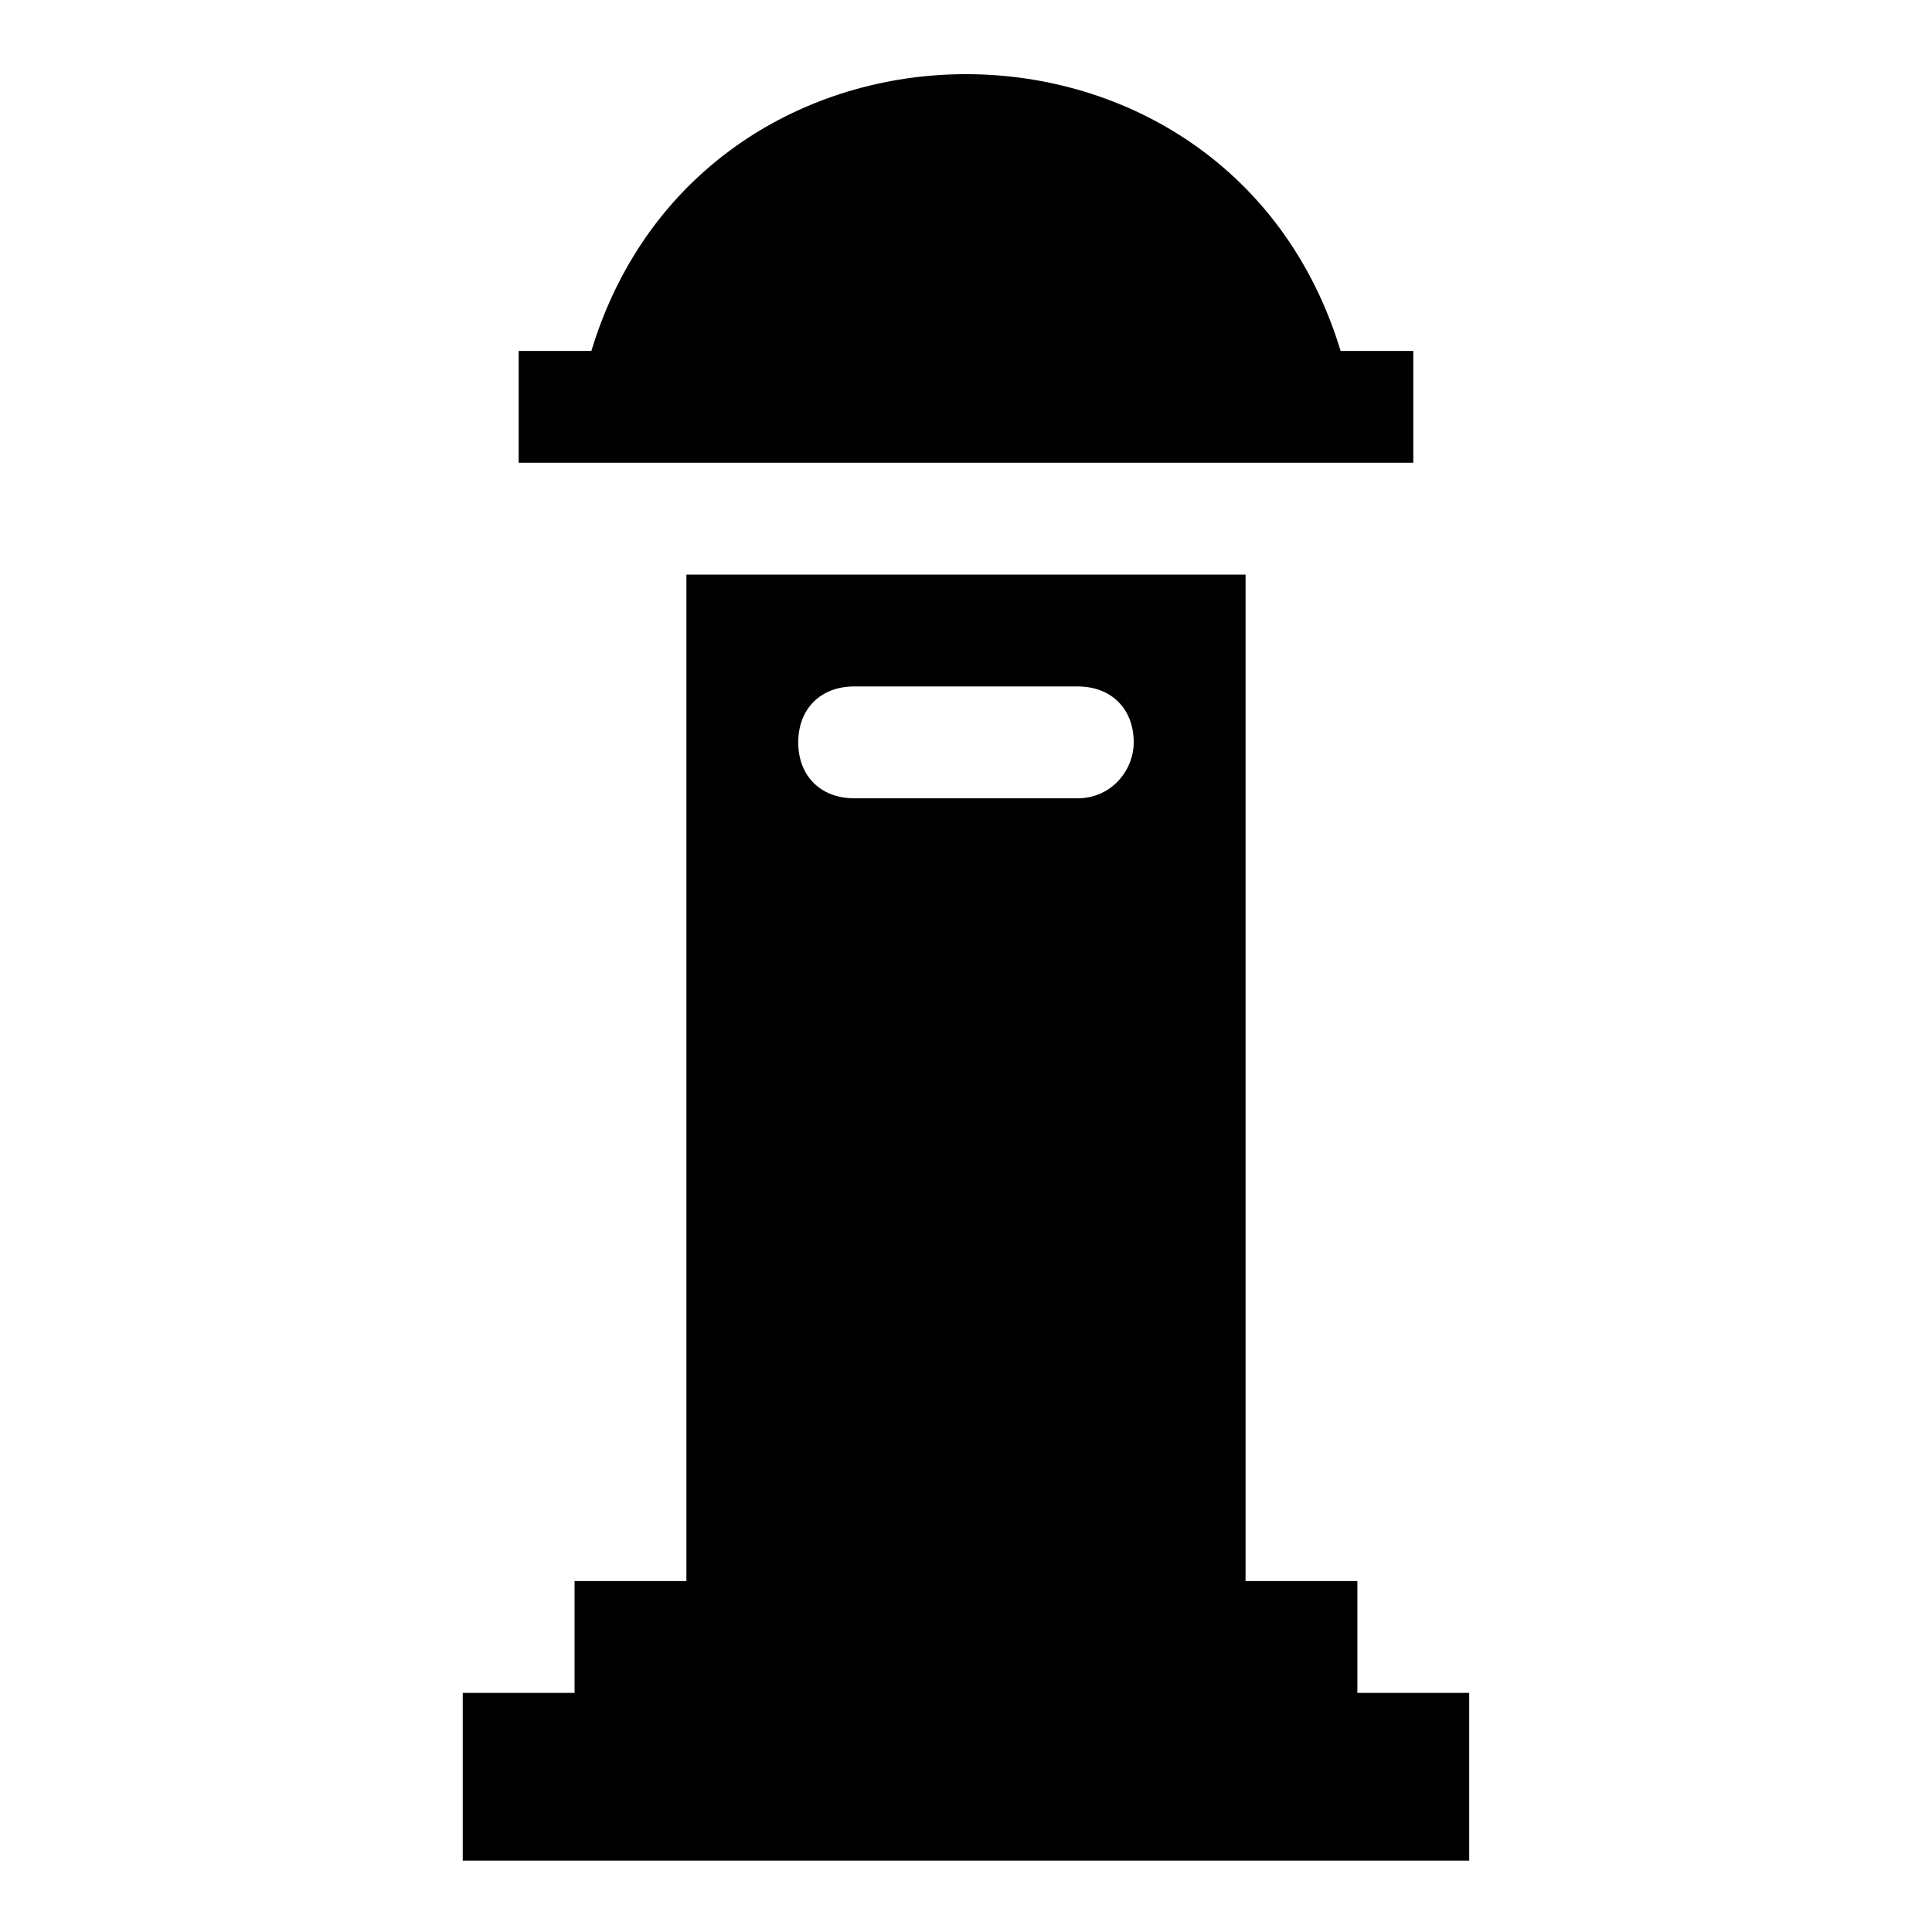
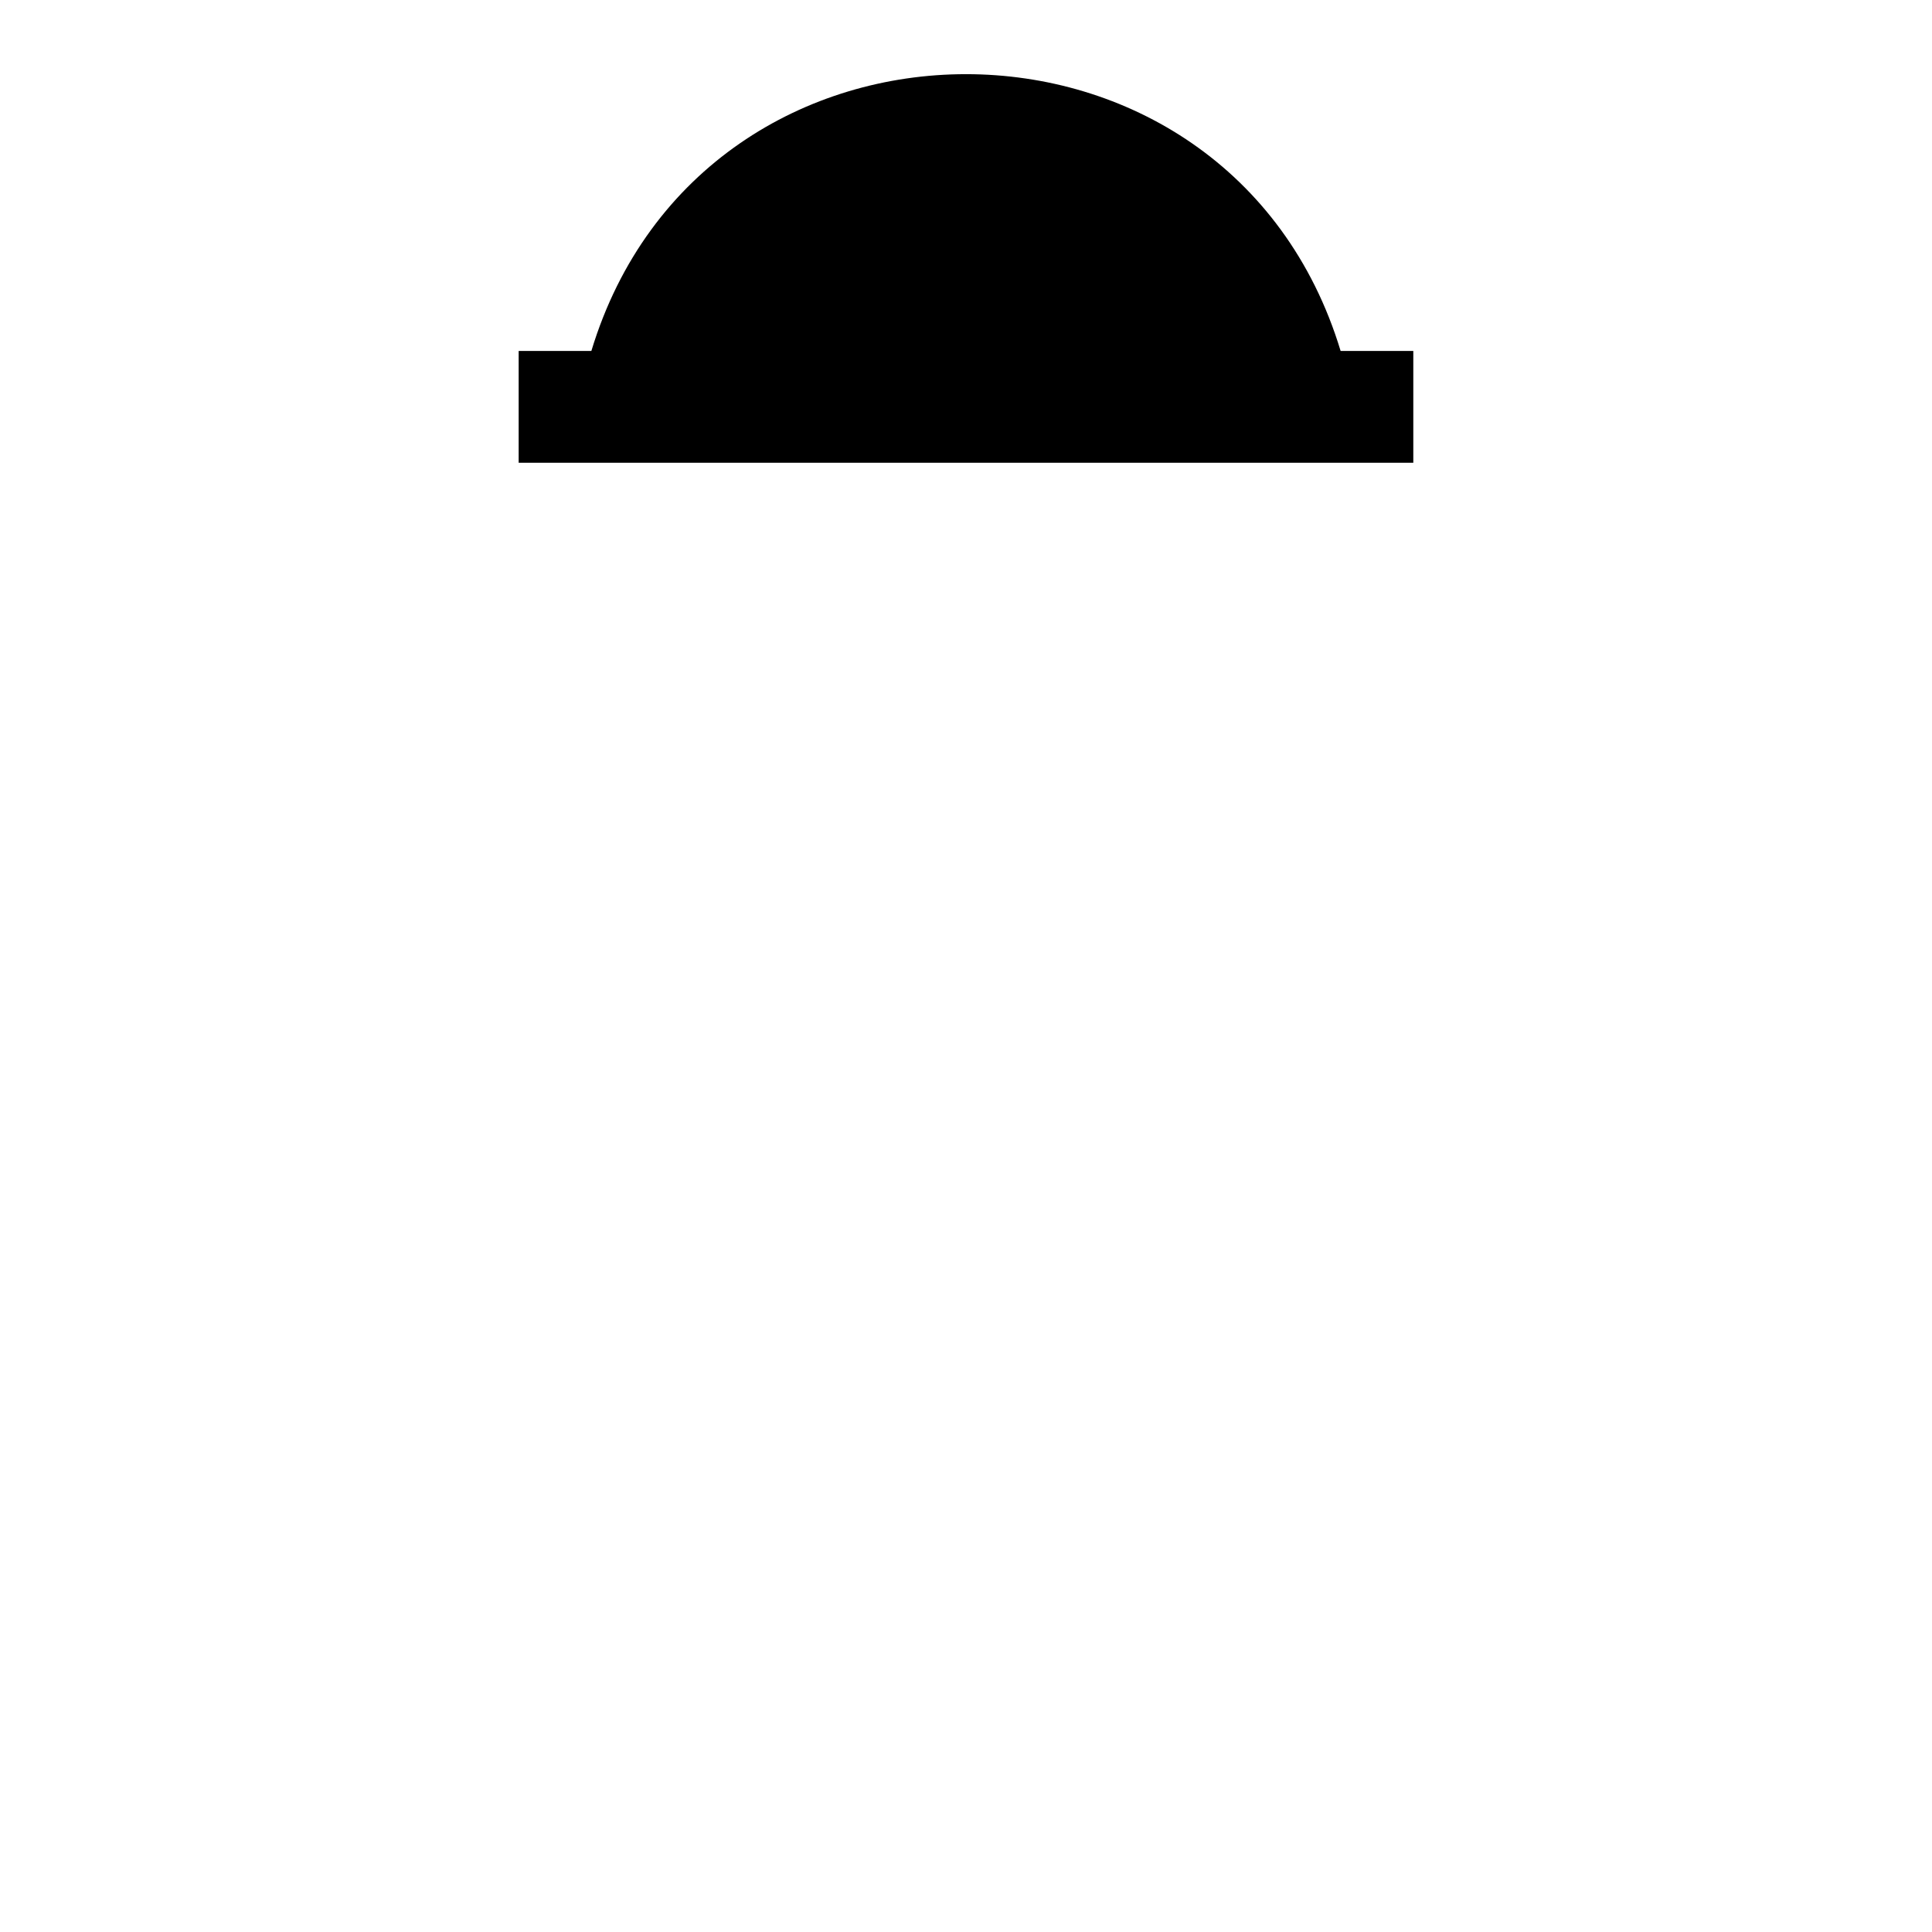
<svg xmlns="http://www.w3.org/2000/svg" fill="#000000" width="800px" height="800px" version="1.1" viewBox="144 144 512 512">
  <g>
-     <path d="m503.72 563h-29.637l0.004-266.72h-148.18v266.72h-29.637v29.637h-29.637v44.453h266.72v-44.453h-29.637zm-74.09-207.45h-59.273c-8.891 0-14.816-5.926-14.816-14.816 0-8.891 5.926-14.816 14.816-14.816h59.273c8.891 0 14.816 5.926 14.816 14.816 0.004 7.41-5.926 14.816-14.816 14.816z" />
    <path d="m518.54 266.64v-29.637h-19.262c-29.637-97.797-168.93-97.797-198.56 0h-19.266v29.637h237.09z" />
  </g>
</svg>